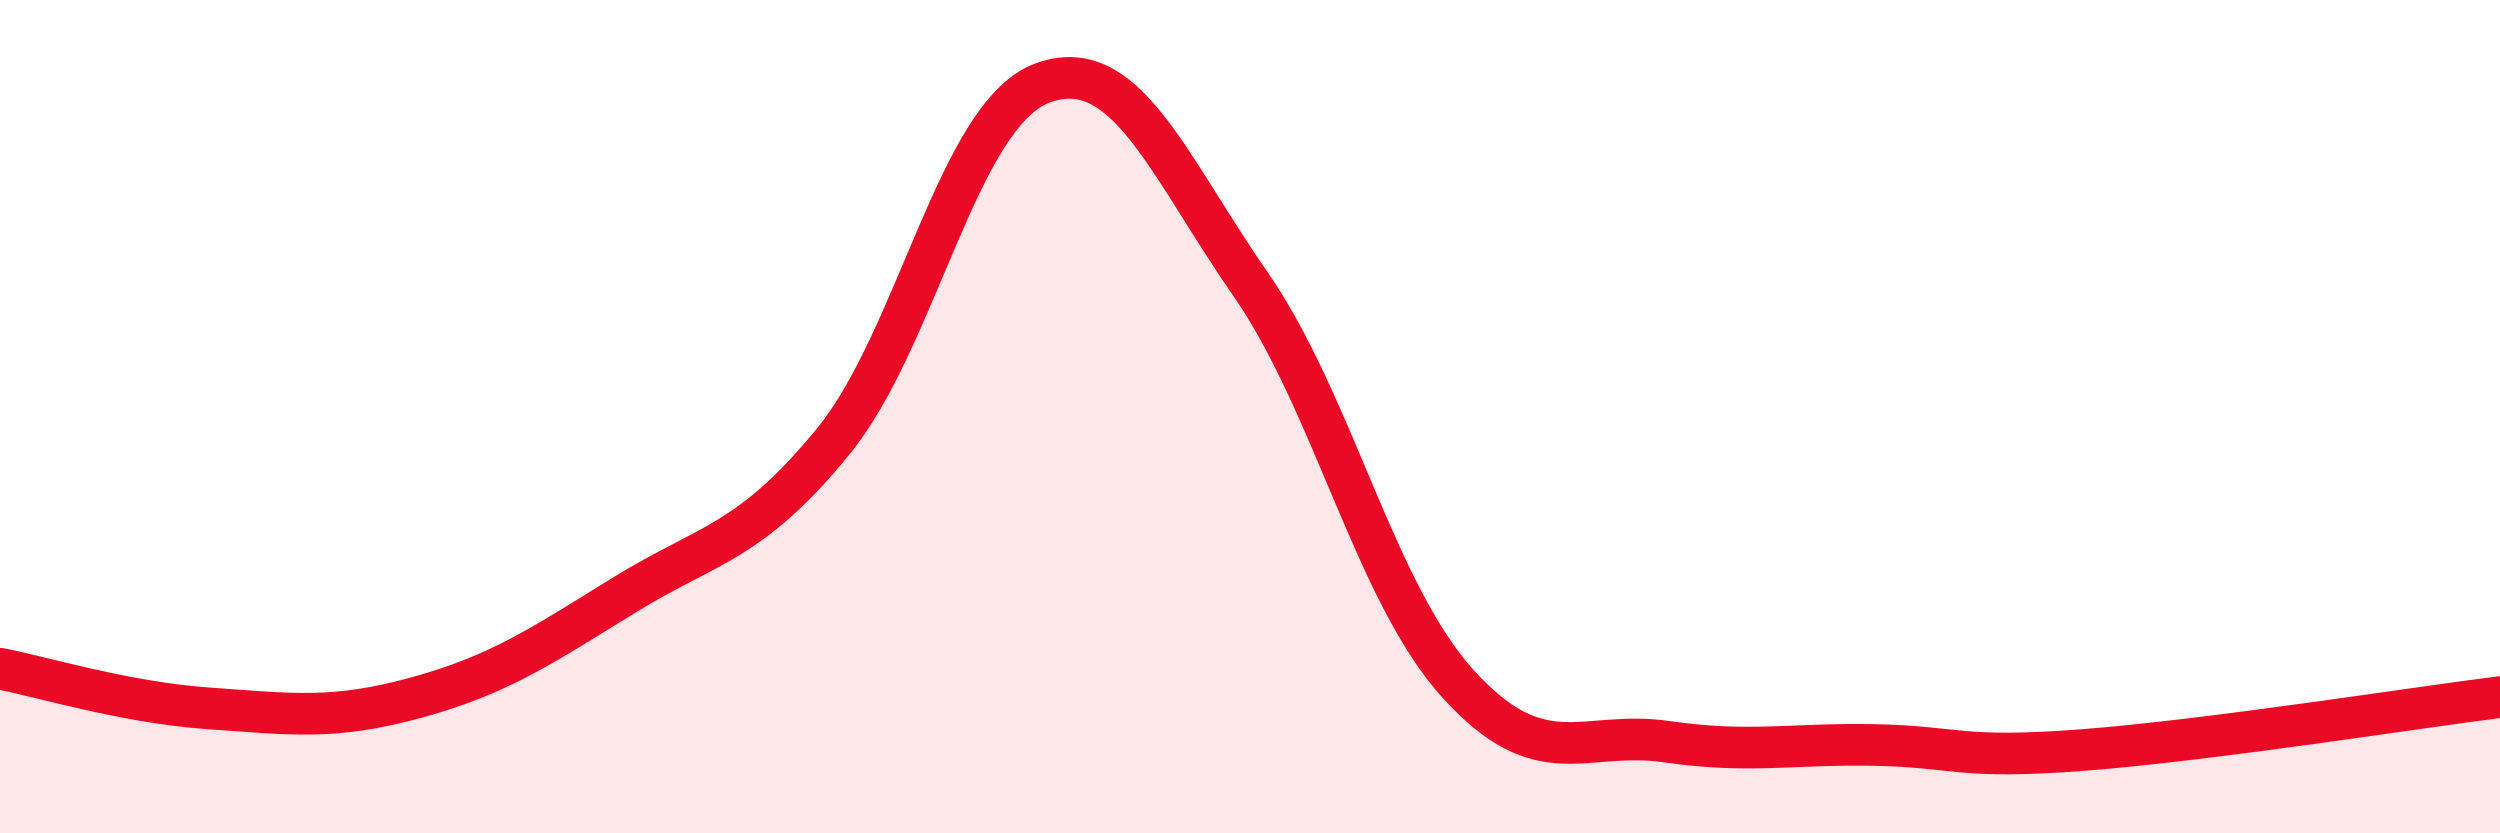
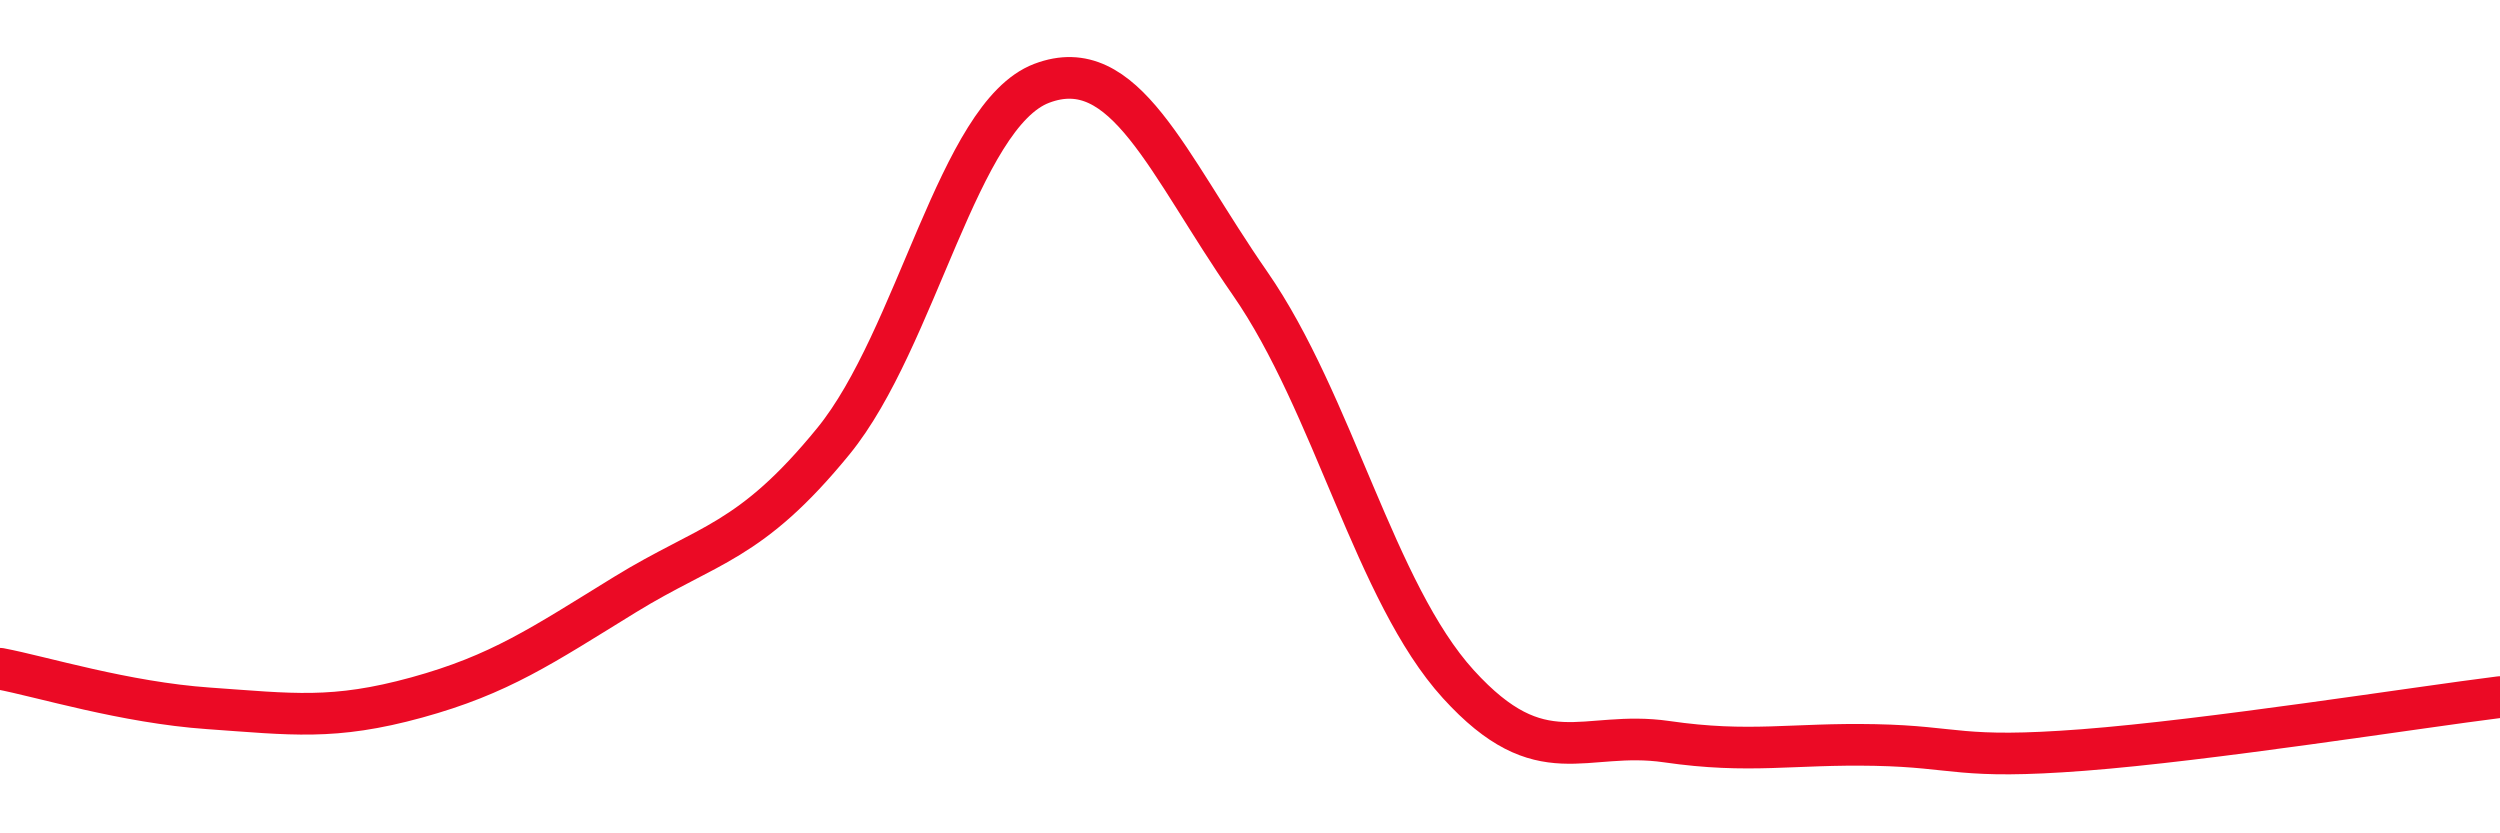
<svg xmlns="http://www.w3.org/2000/svg" width="60" height="20" viewBox="0 0 60 20">
-   <path d="M 0,16.05 C 1,16.24 3,16.86 5,17 C 7,17.14 8,17.29 10,16.74 C 12,16.19 13,15.5 15,14.27 C 17,13.04 18,13.04 20,10.59 C 22,8.14 23,2.76 25,2 C 27,1.24 28,3.92 30,6.8 C 32,9.68 33,14.22 35,16.42 C 37,18.62 38,17.51 40,17.8 C 42,18.09 43,17.84 45,17.88 C 47,17.92 47,18.23 50,18 C 53,17.77 58,16.98 60,16.73L60 20L0 20Z" fill="#EB0A25" opacity="0.1" stroke-linecap="round" stroke-linejoin="round" />
  <path d="M 0,16.05 C 1,16.24 3,16.86 5,17 C 7,17.14 8,17.29 10,16.74 C 12,16.19 13,15.5 15,14.27 C 17,13.04 18,13.04 20,10.59 C 22,8.14 23,2.76 25,2 C 27,1.24 28,3.92 30,6.8 C 32,9.68 33,14.22 35,16.42 C 37,18.62 38,17.51 40,17.8 C 42,18.09 43,17.84 45,17.88 C 47,17.92 47,18.23 50,18 C 53,17.77 58,16.98 60,16.73" stroke="#EB0A25" stroke-width="1" fill="none" stroke-linecap="round" stroke-linejoin="round" />
</svg>